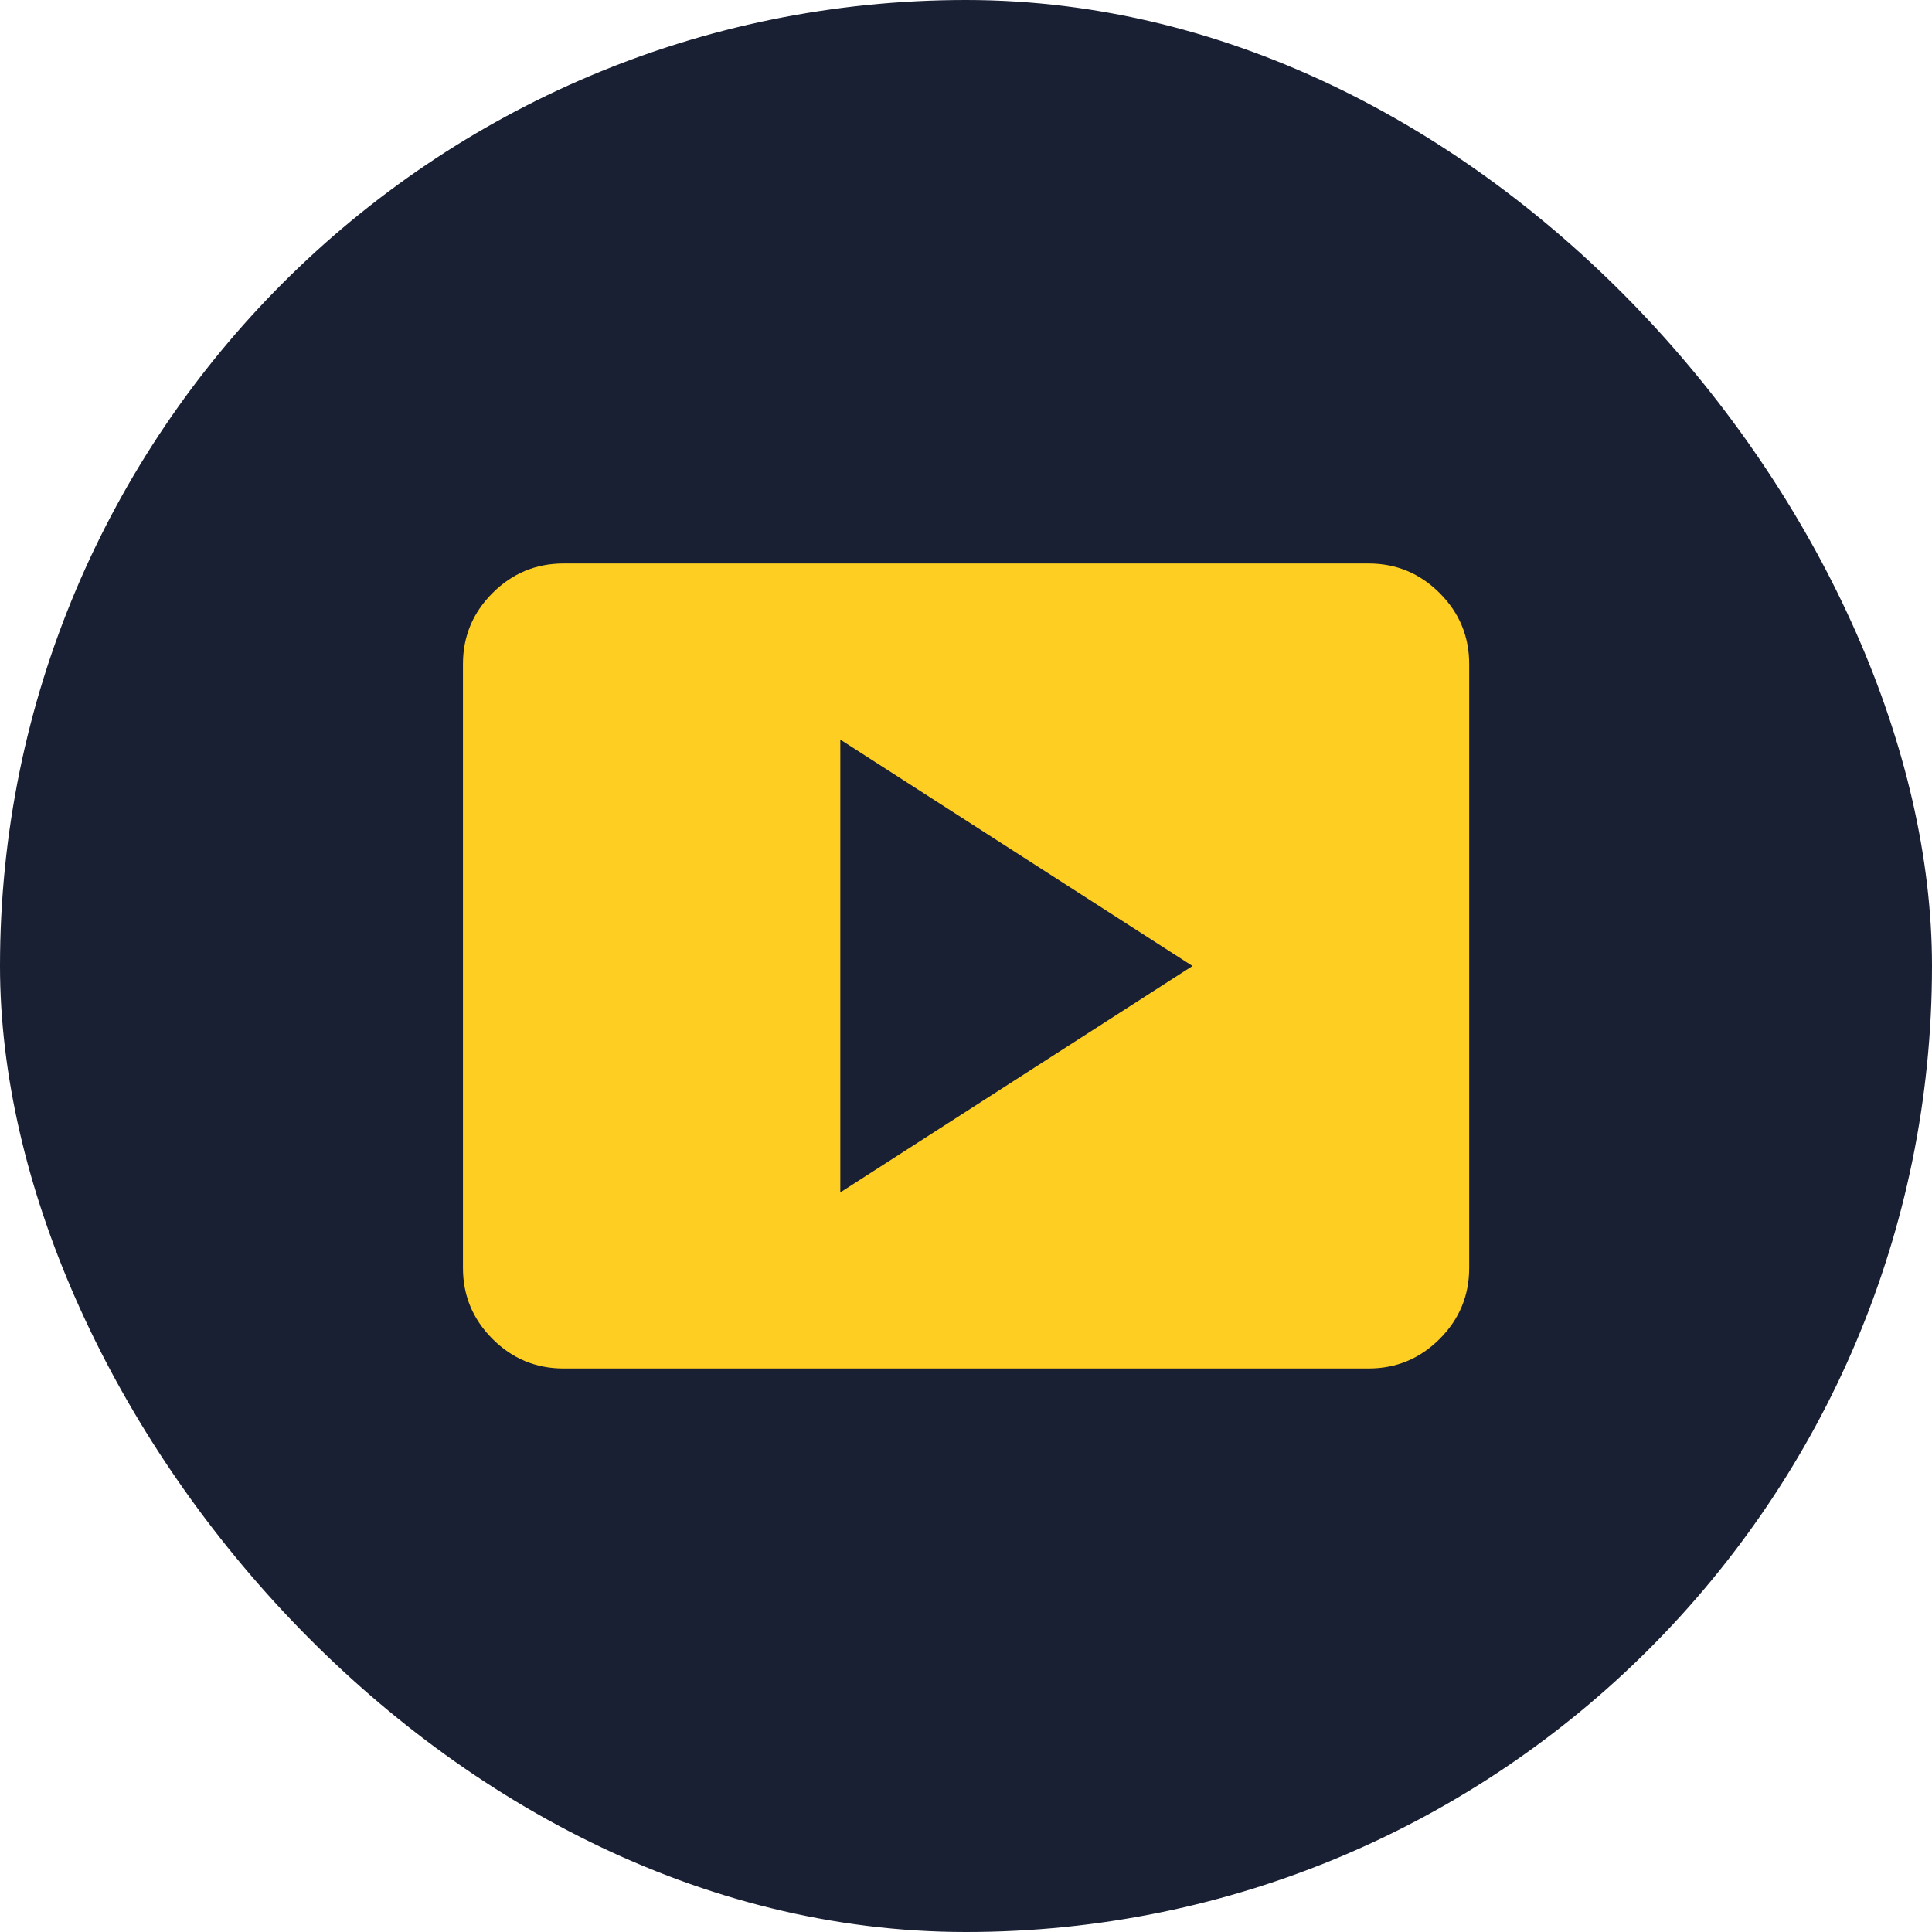
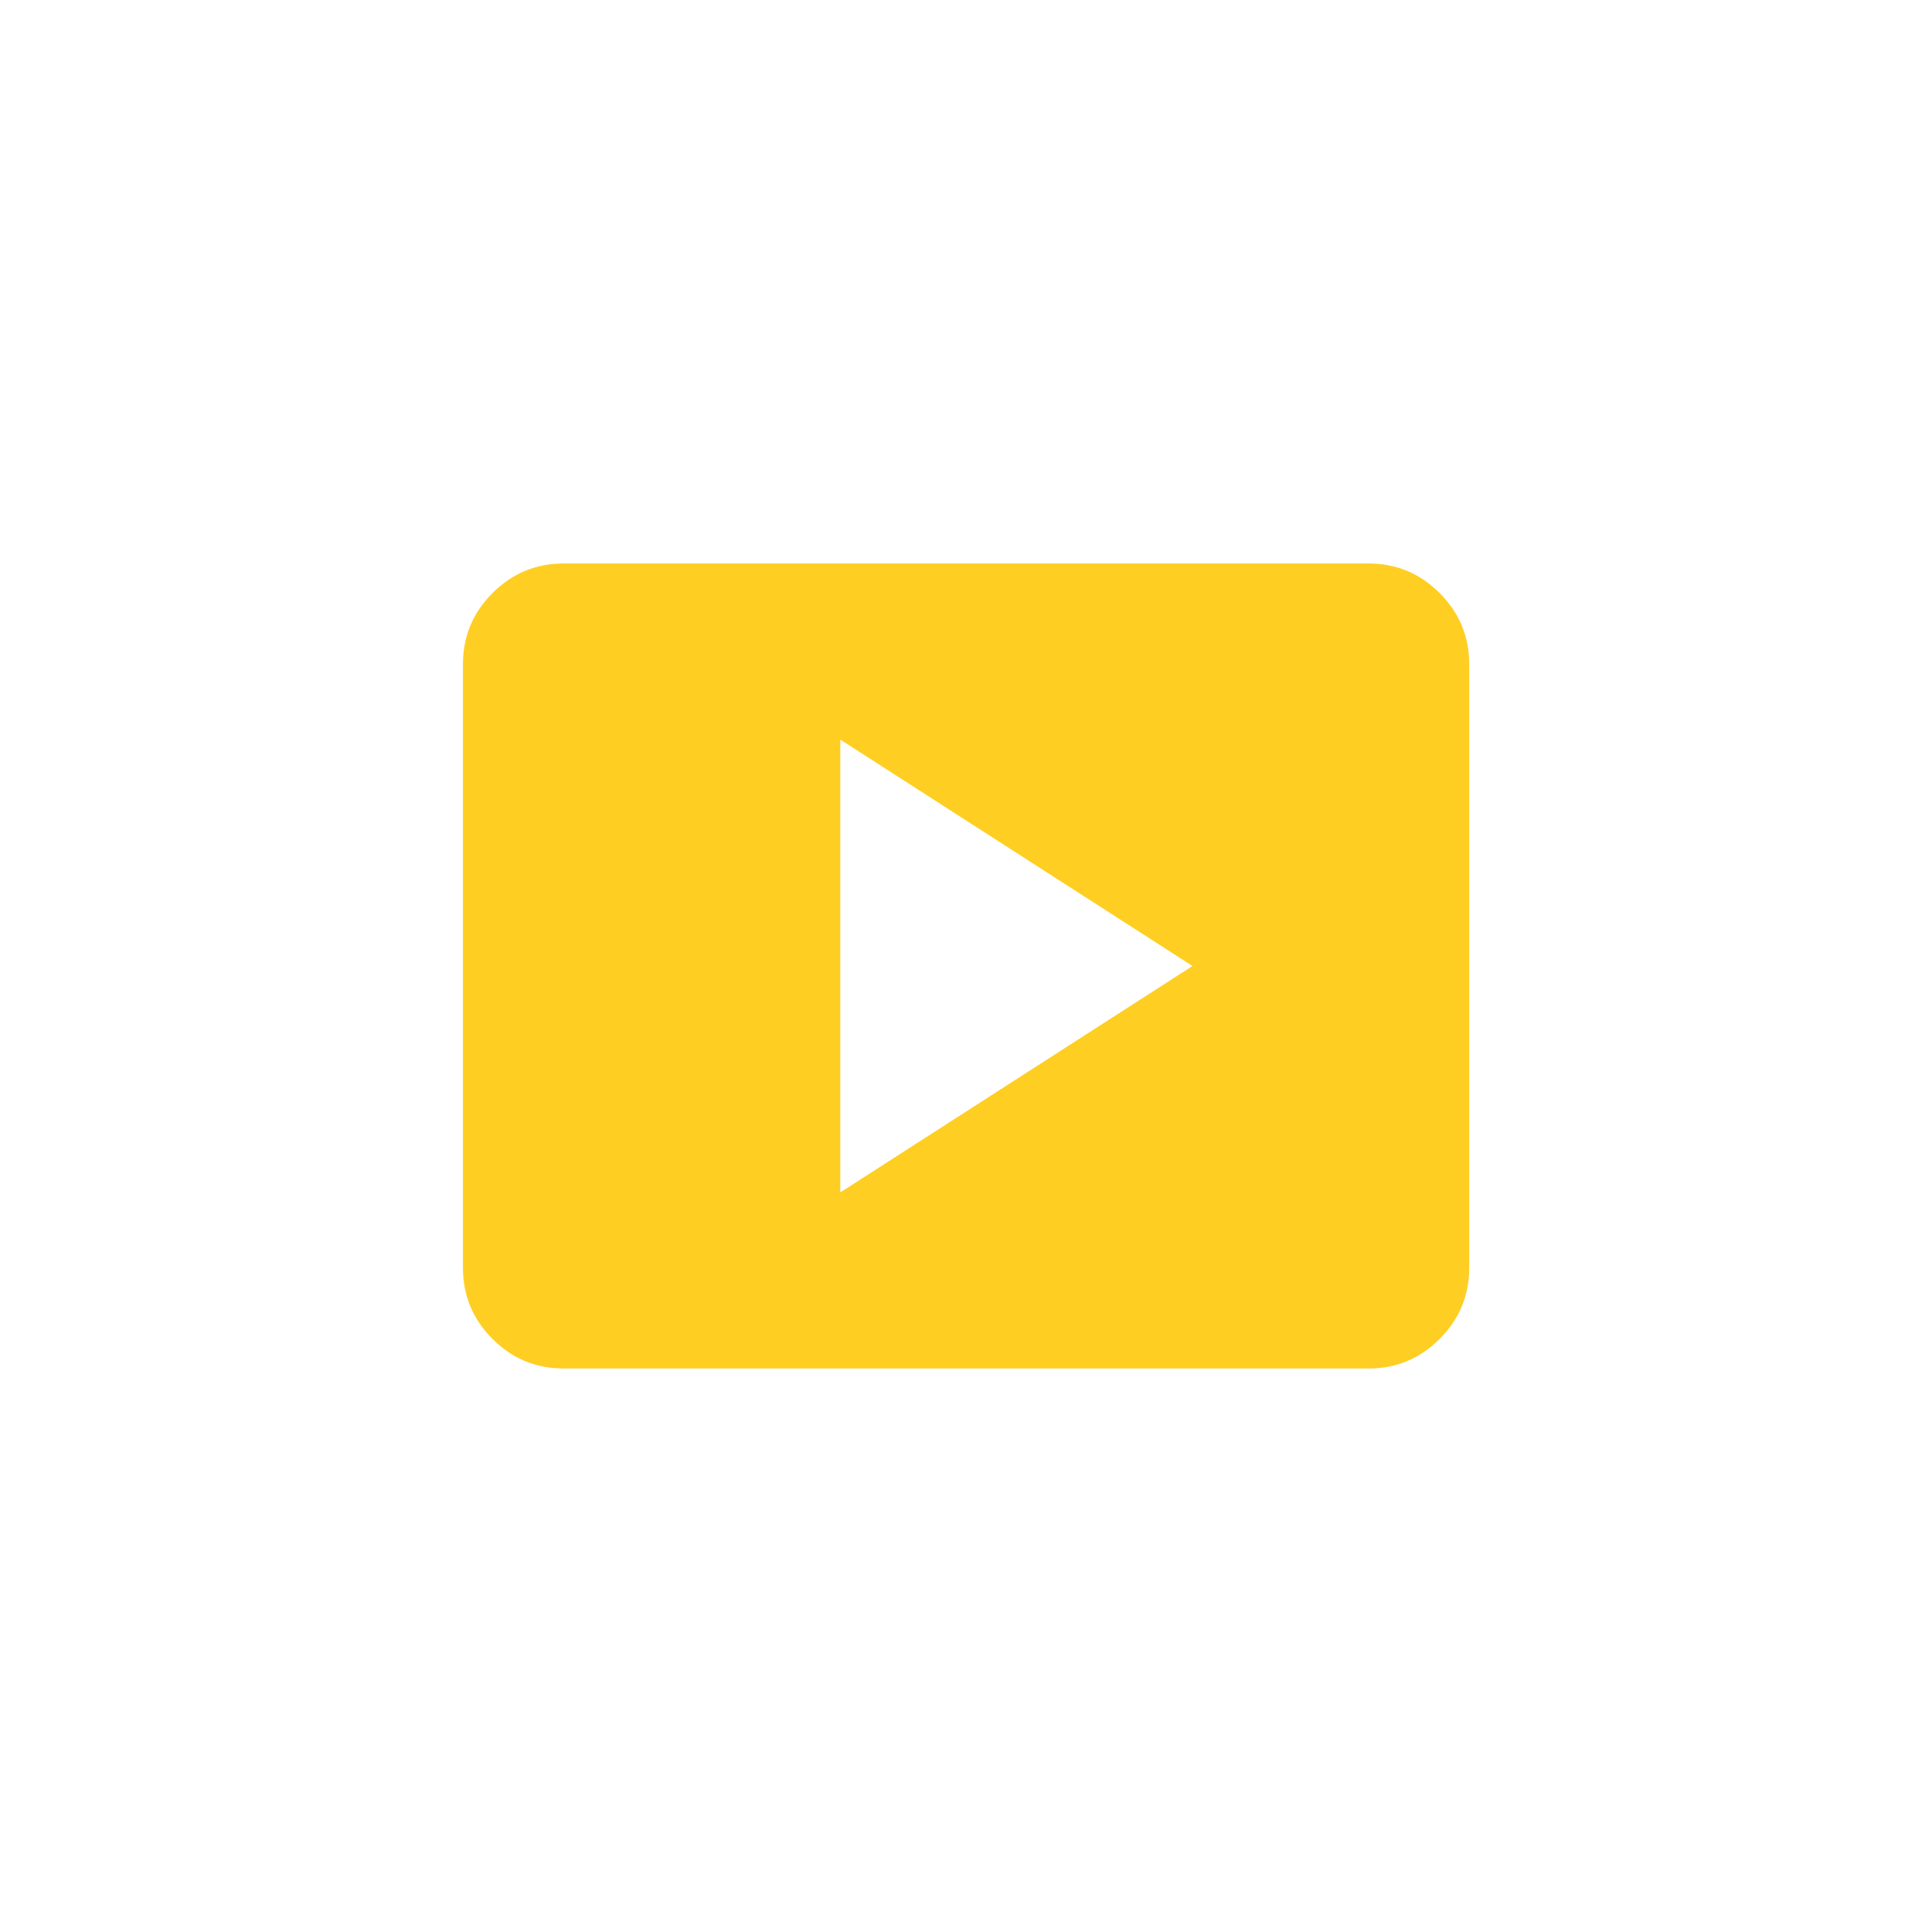
<svg xmlns="http://www.w3.org/2000/svg" width="64" height="64" viewBox="0 0 64 64" fill="none">
-   <rect width="64" height="64" rx="32" fill="#1A2034" />
-   <path d="M27.836 39.5L39.503 32L27.836 24.5V39.5ZM18.669 45.333C17.753 45.333 16.968 45.007 16.315 44.354C15.662 43.701 15.336 42.916 15.336 42V22C15.336 21.083 15.662 20.298 16.315 19.646C16.968 18.993 17.753 18.666 18.669 18.666H45.336C46.253 18.666 47.037 18.993 47.69 19.646C48.343 20.298 48.669 21.083 48.669 22V42C48.669 42.916 48.343 43.701 47.69 44.354C47.037 45.007 46.253 45.333 45.336 45.333H18.669Z" fill="#FFCE22" />
+   <path d="M27.836 39.5L39.503 32L27.836 24.5ZM18.669 45.333C17.753 45.333 16.968 45.007 16.315 44.354C15.662 43.701 15.336 42.916 15.336 42V22C15.336 21.083 15.662 20.298 16.315 19.646C16.968 18.993 17.753 18.666 18.669 18.666H45.336C46.253 18.666 47.037 18.993 47.69 19.646C48.343 20.298 48.669 21.083 48.669 22V42C48.669 42.916 48.343 43.701 47.69 44.354C47.037 45.007 46.253 45.333 45.336 45.333H18.669Z" fill="#FFCE22" />
</svg>